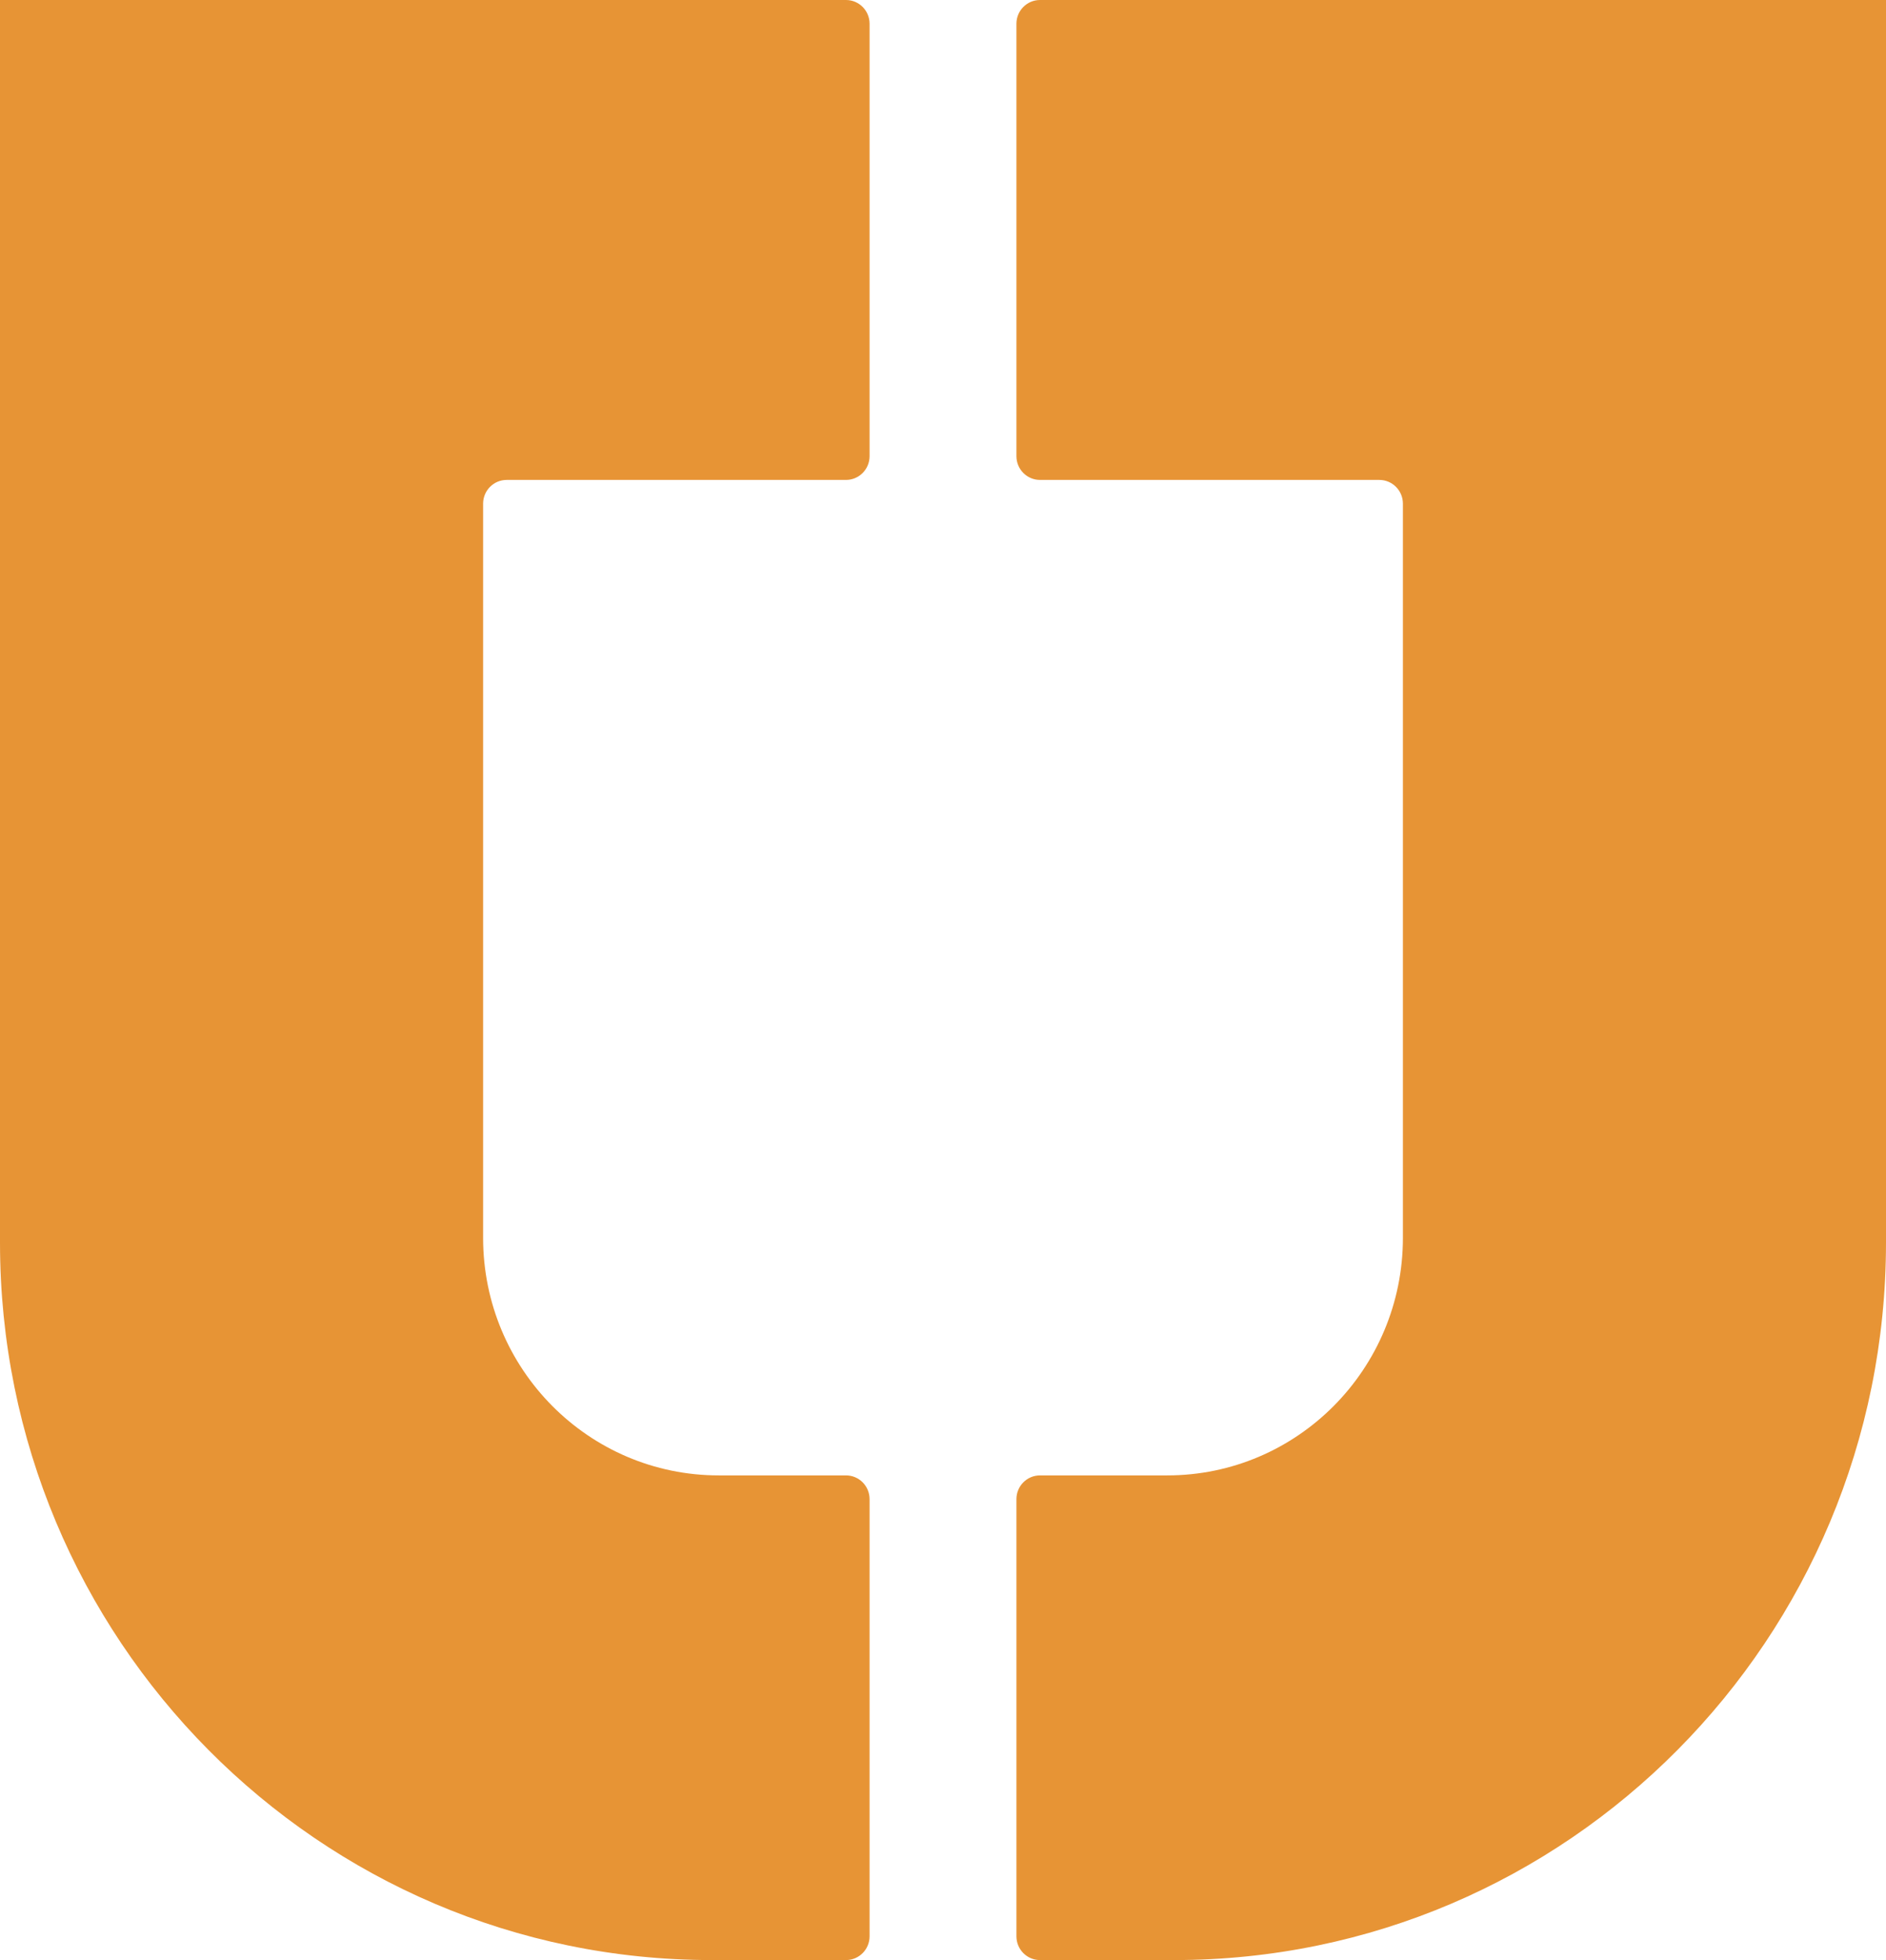
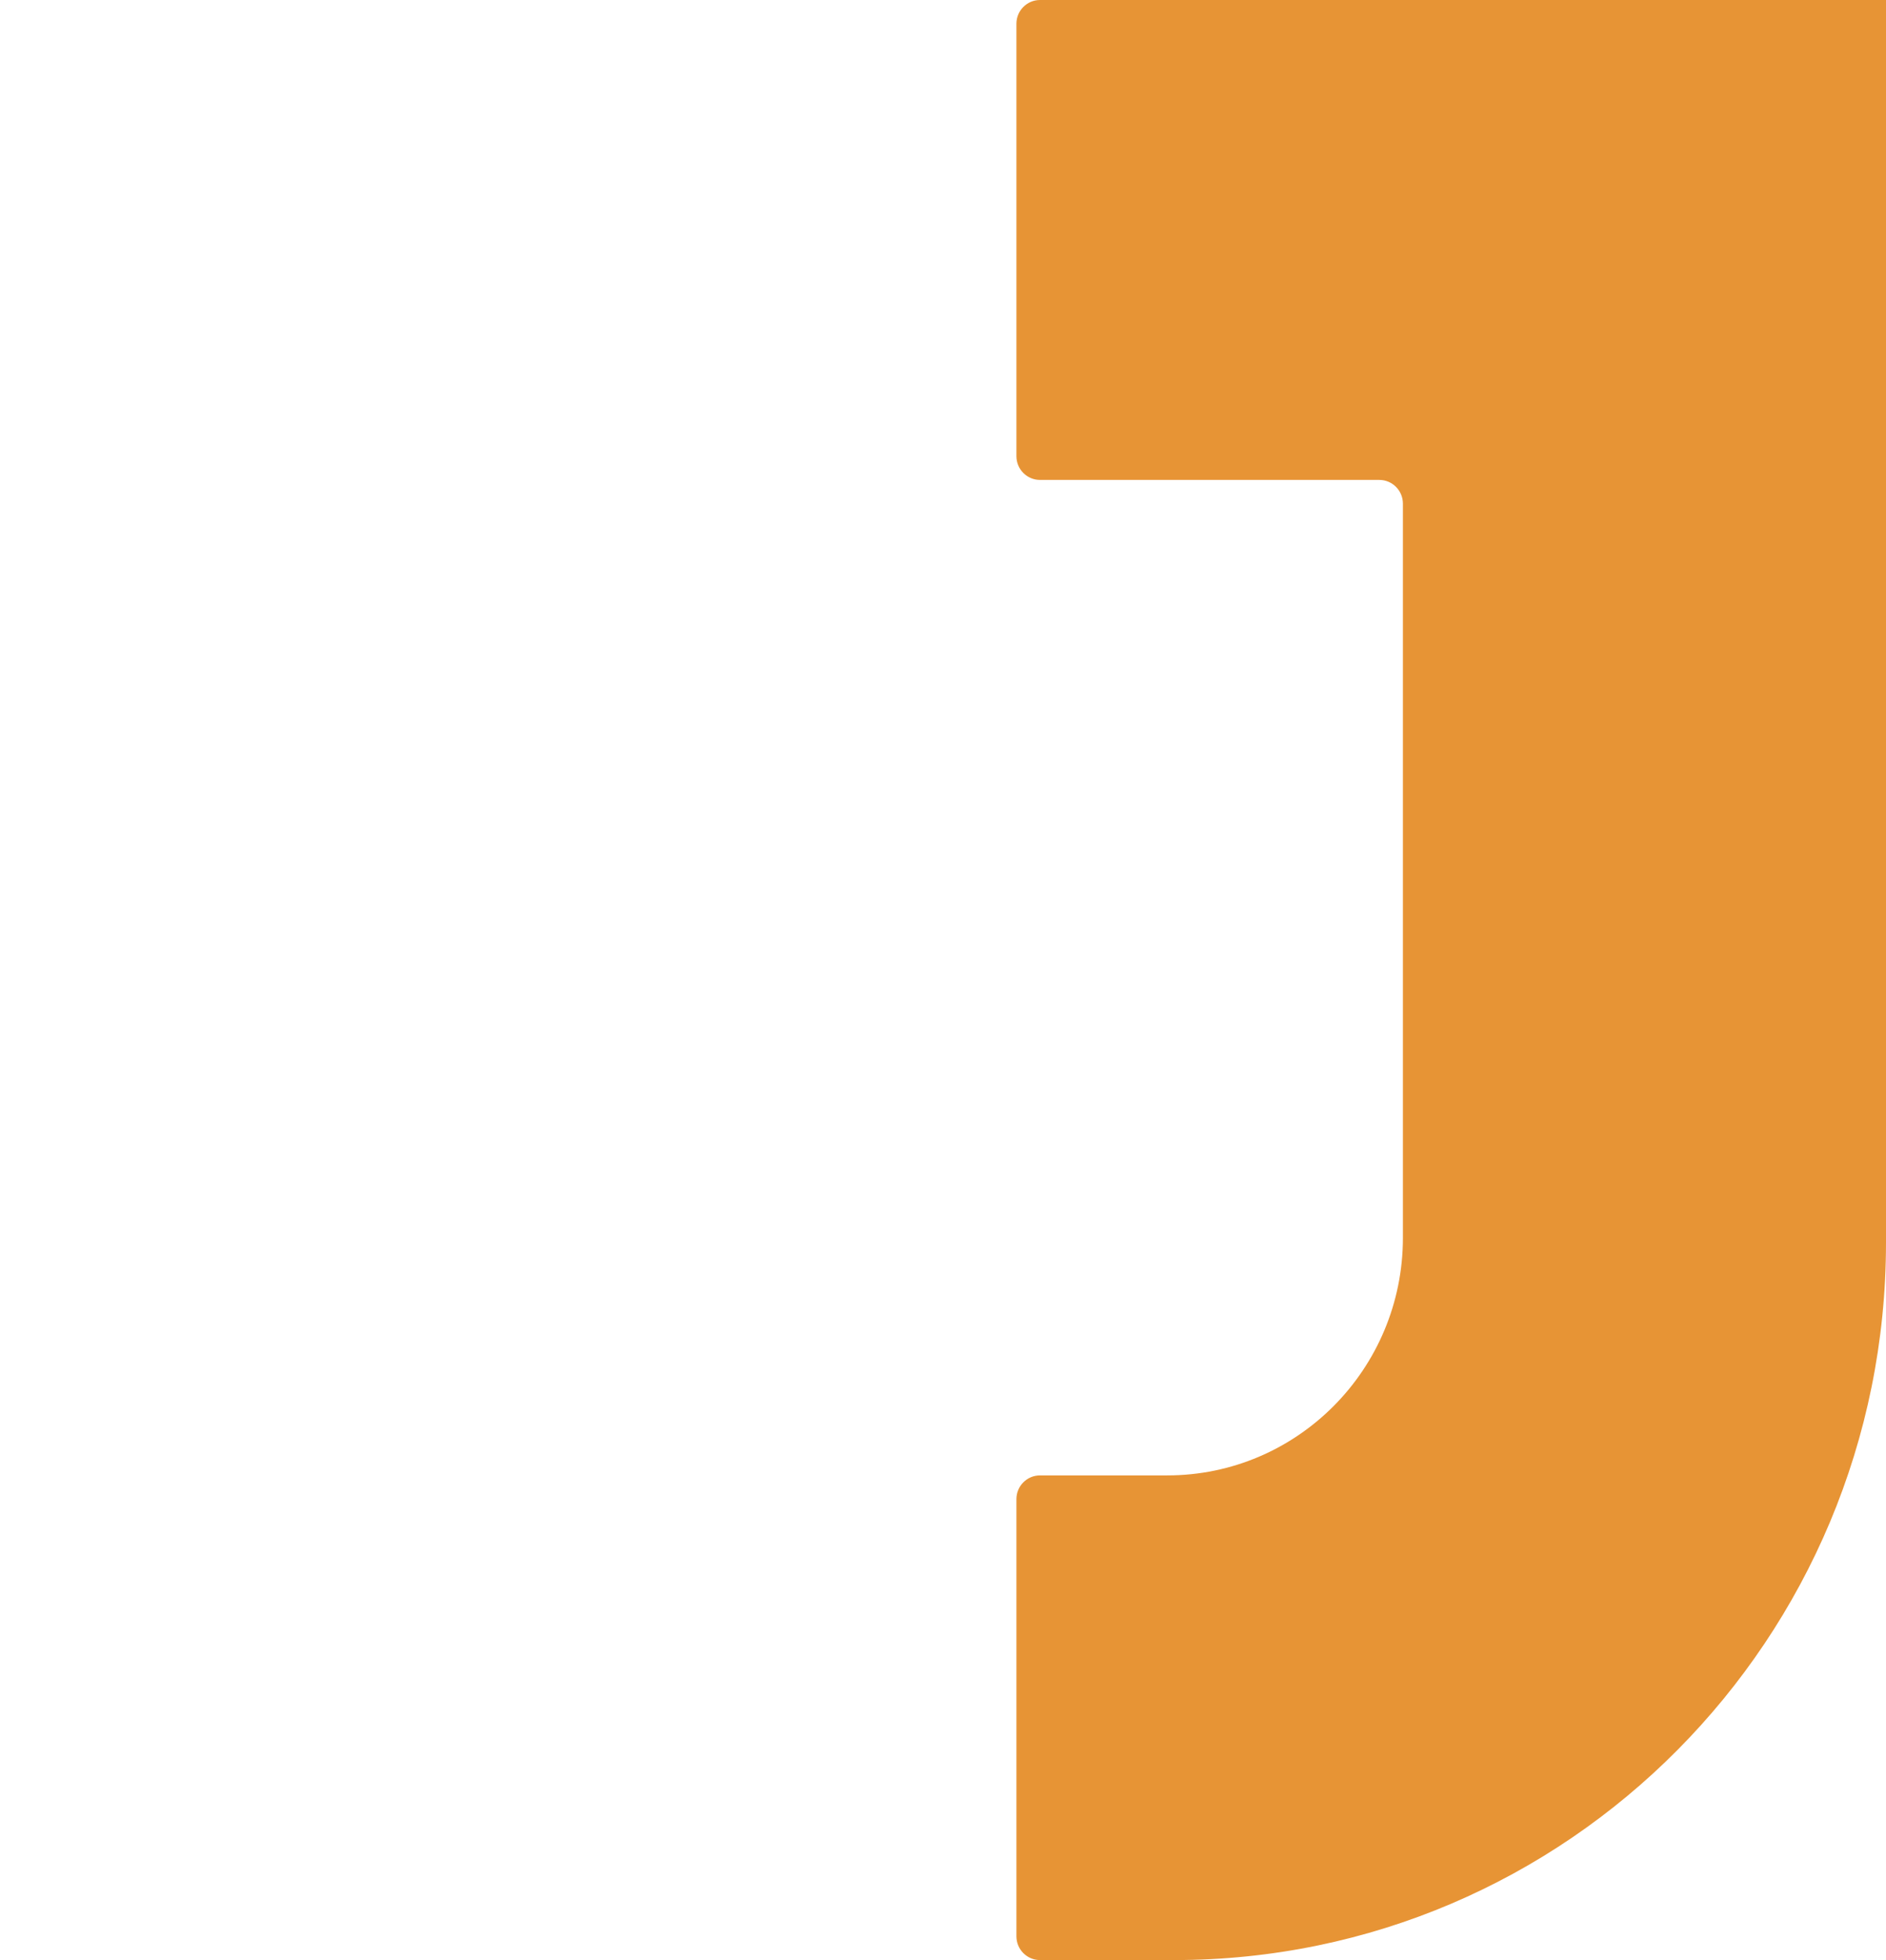
<svg xmlns="http://www.w3.org/2000/svg" width="103" height="107" viewBox="0 0 103 107" fill="none">
  <path d="M56.797 0H103V67.832C103 89.464 85.599 107 64.133 107H56.797C56.086 107 55.51 106.419 55.51 105.703V81.839C55.51 81.123 56.086 80.542 56.797 80.542H63.746C70.854 80.542 76.617 74.735 76.617 67.572V27.496C76.617 26.779 76.04 26.199 75.329 26.199H56.797C56.086 26.199 55.51 25.618 55.51 24.902V1.297C55.51 0.581 56.086 0 56.797 0Z" fill="#E79435" />
-   <path d="M46.203 0H0V67.832C0 89.464 17.401 107 38.867 107H46.203C46.914 107 47.49 106.419 47.49 105.703V81.839C47.49 81.123 46.914 80.542 46.203 80.542H39.254C32.146 80.542 26.384 74.735 26.384 67.572V27.496C26.384 26.779 26.96 26.199 27.671 26.199H46.203C46.914 26.199 47.49 25.618 47.49 24.902V1.297C47.49 0.581 46.914 0 46.203 0Z" fill="#E79435" />
</svg>